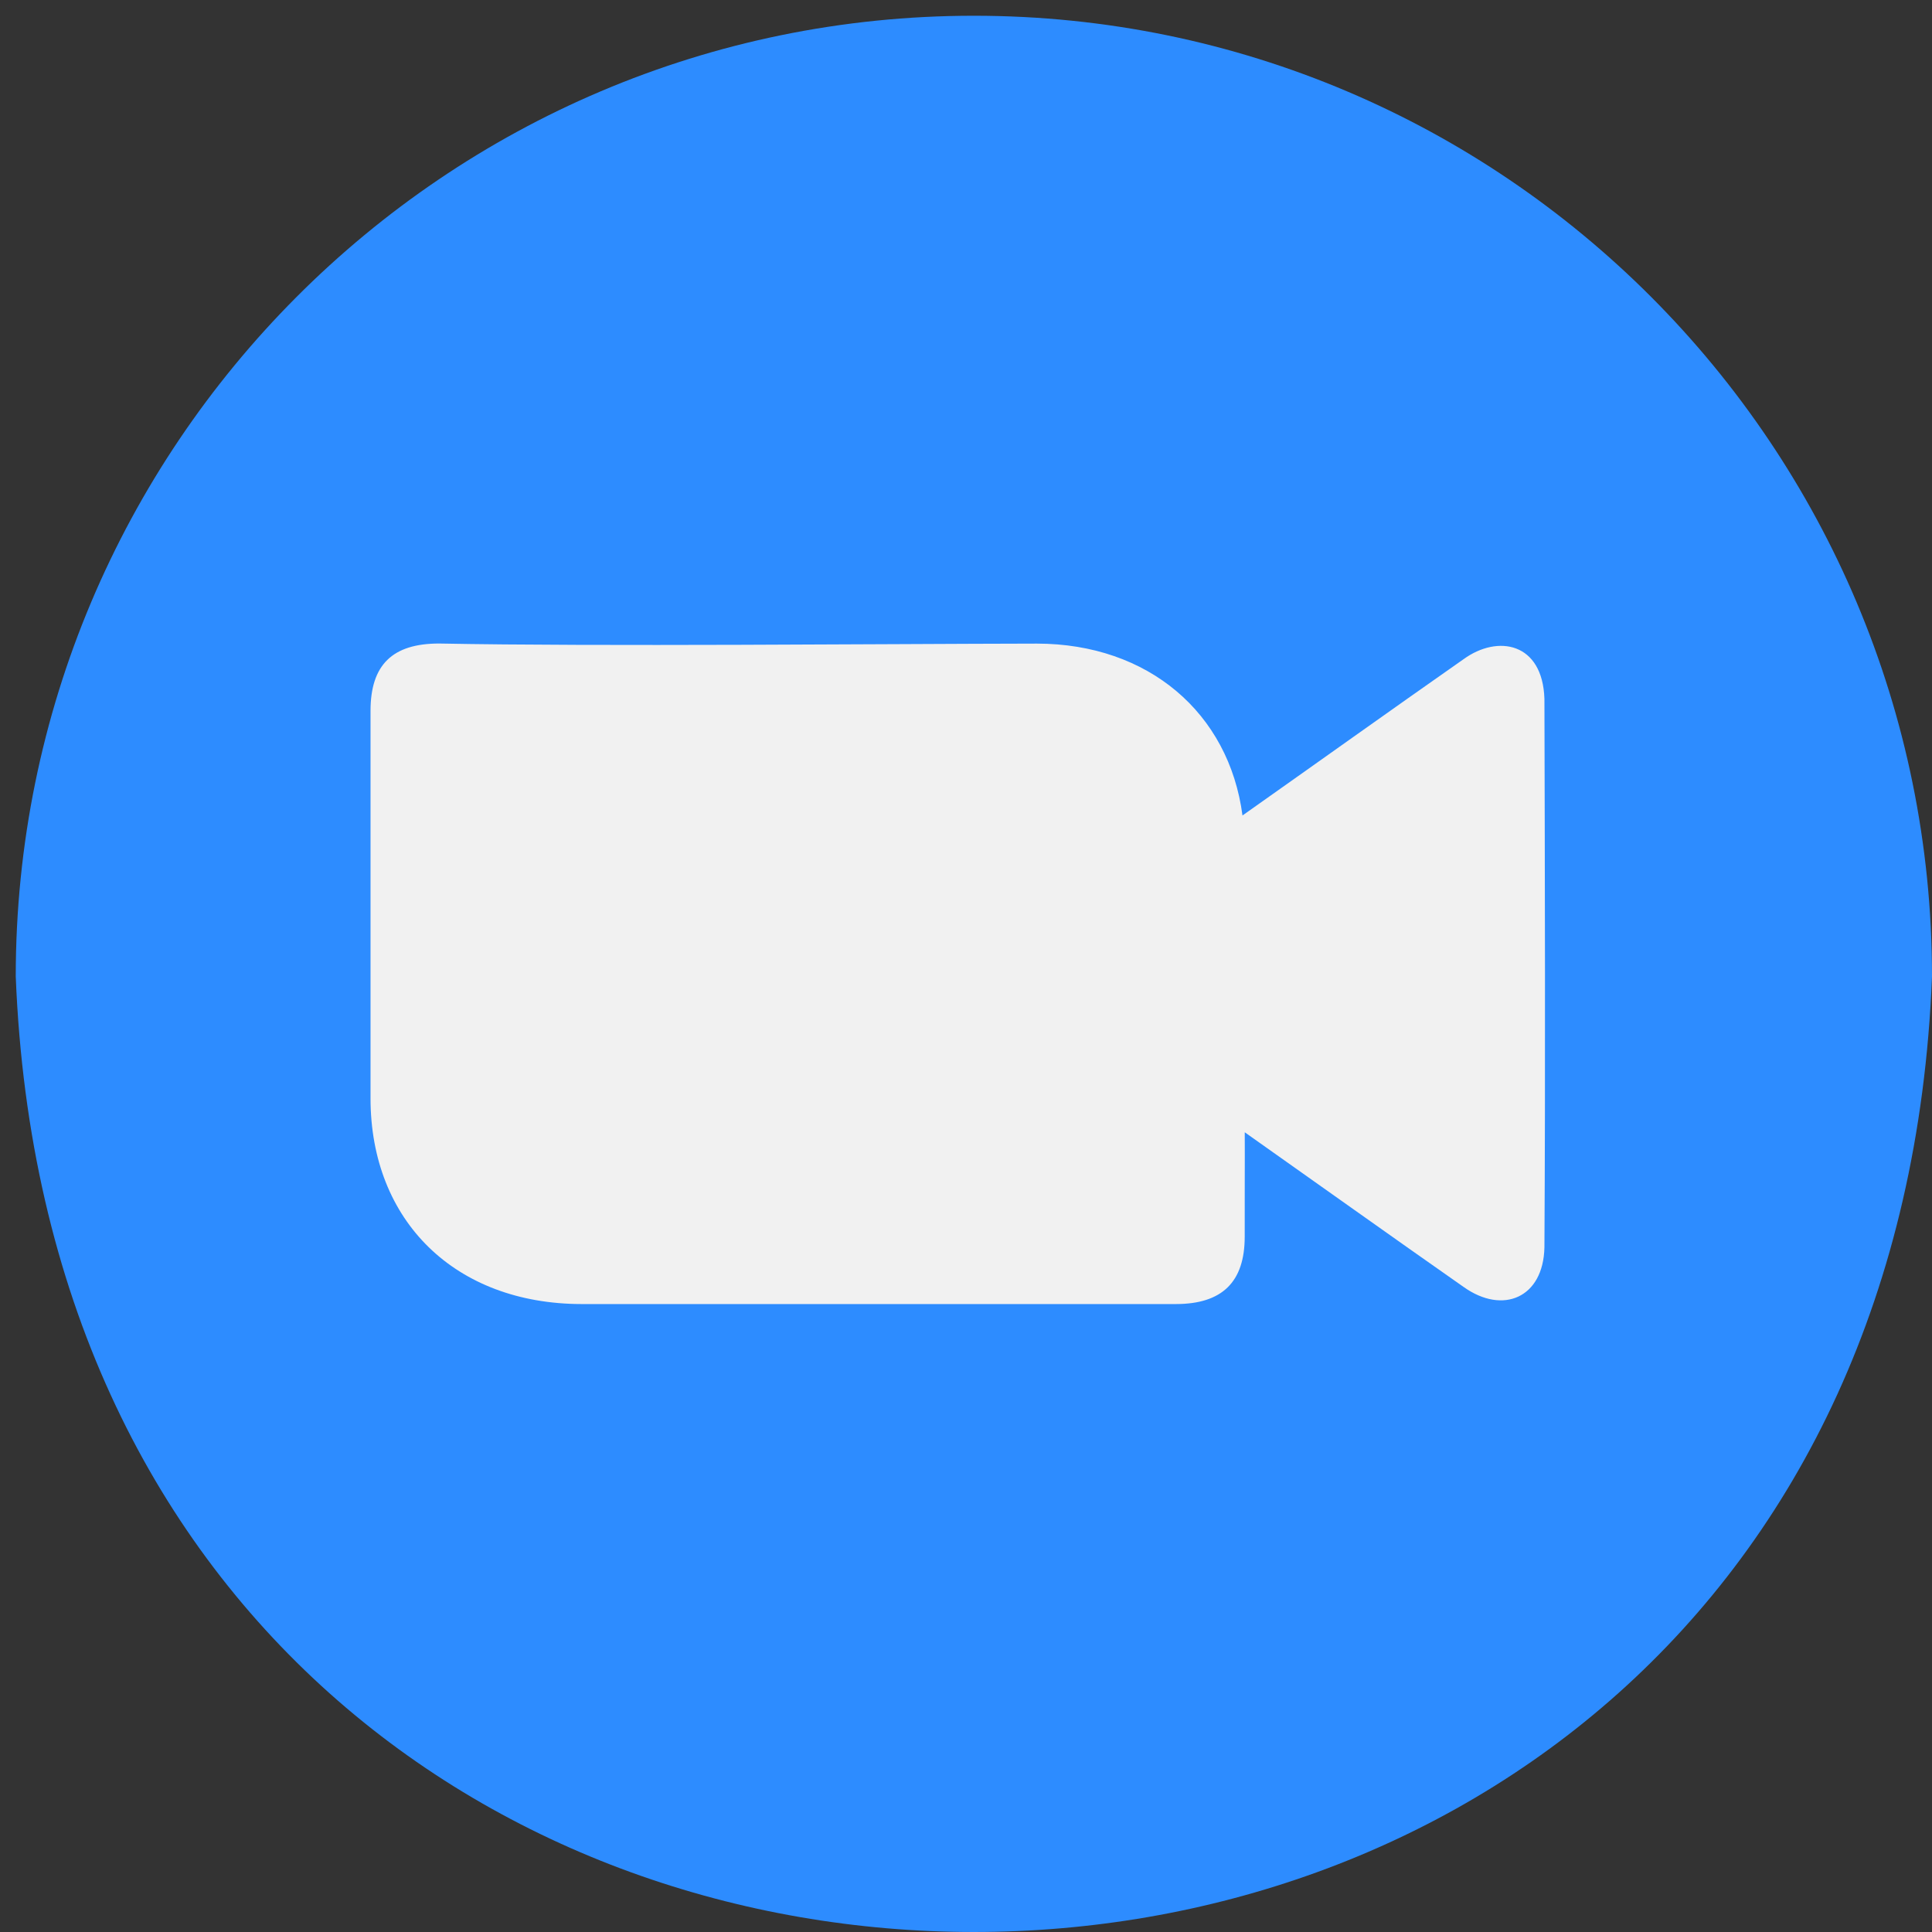
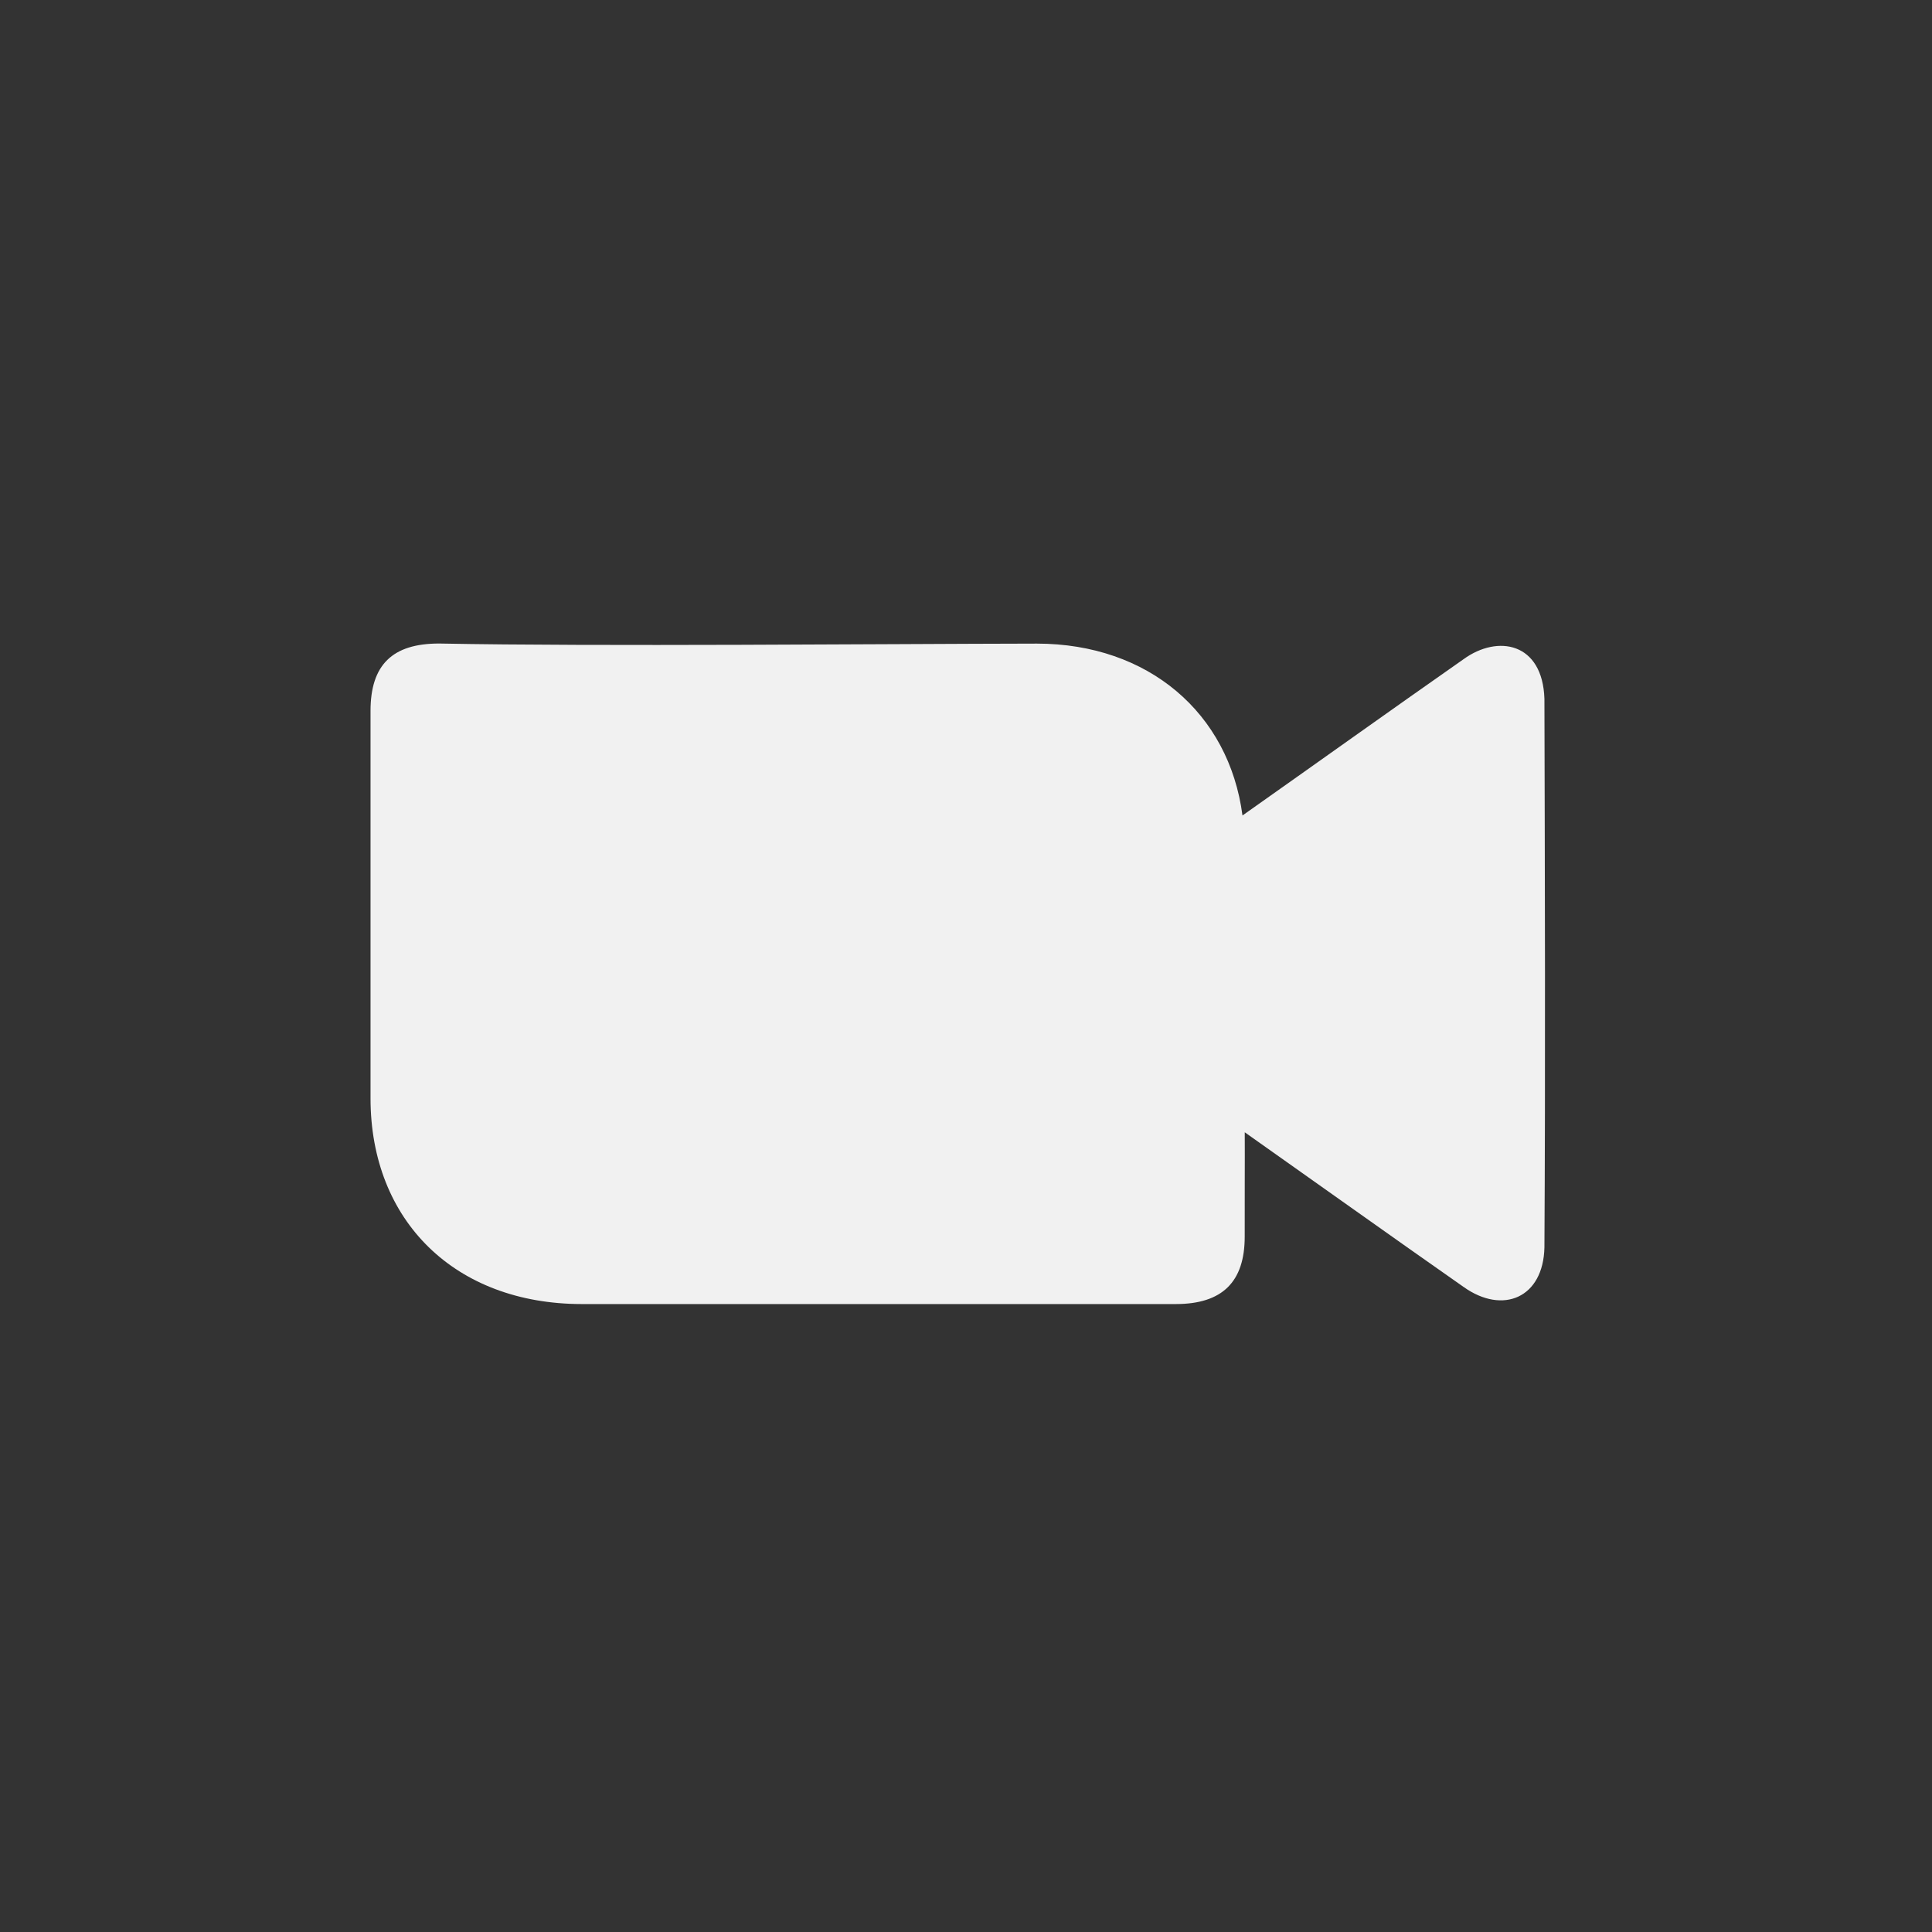
<svg xmlns="http://www.w3.org/2000/svg" width="46" height="46" viewBox="0 0 46 46" fill="none">
  <rect x="0" y="0" width="46" height="46" fill="#333333" stroke="none" />
-   <path d="M23.187 0.375C10.588 0.375 0.375 10.616 0.375 23.248C1.577 53.588 44.803 53.58 46 23.248C46 10.616 35.786 0.375 23.187 0.375Z" fill="#2D8CFF" />
  <path d="M36.772 29.698C36.747 30.901 35.783 31.308 34.848 30.642C33.105 29.422 31.374 28.185 29.637 26.959C29.641 27.526 29.633 28.863 29.636 29.445C29.636 30.523 29.1 31.048 27.999 31.049L18.616 31.05C17.027 31.05 15.437 31.051 13.848 31.049C10.843 31.046 8.823 29.077 8.822 26.15V16.926C8.822 15.832 9.341 15.322 10.455 15.322C14.274 15.395 20.945 15.33 24.689 15.324C27.343 15.327 29.262 16.977 29.583 19.416C31.339 18.177 33.087 16.927 34.848 15.694C35.66 15.105 36.729 15.294 36.772 16.639C36.783 20.858 36.797 25.47 36.772 29.698Z" fill="#F1F1F1" />
</svg>